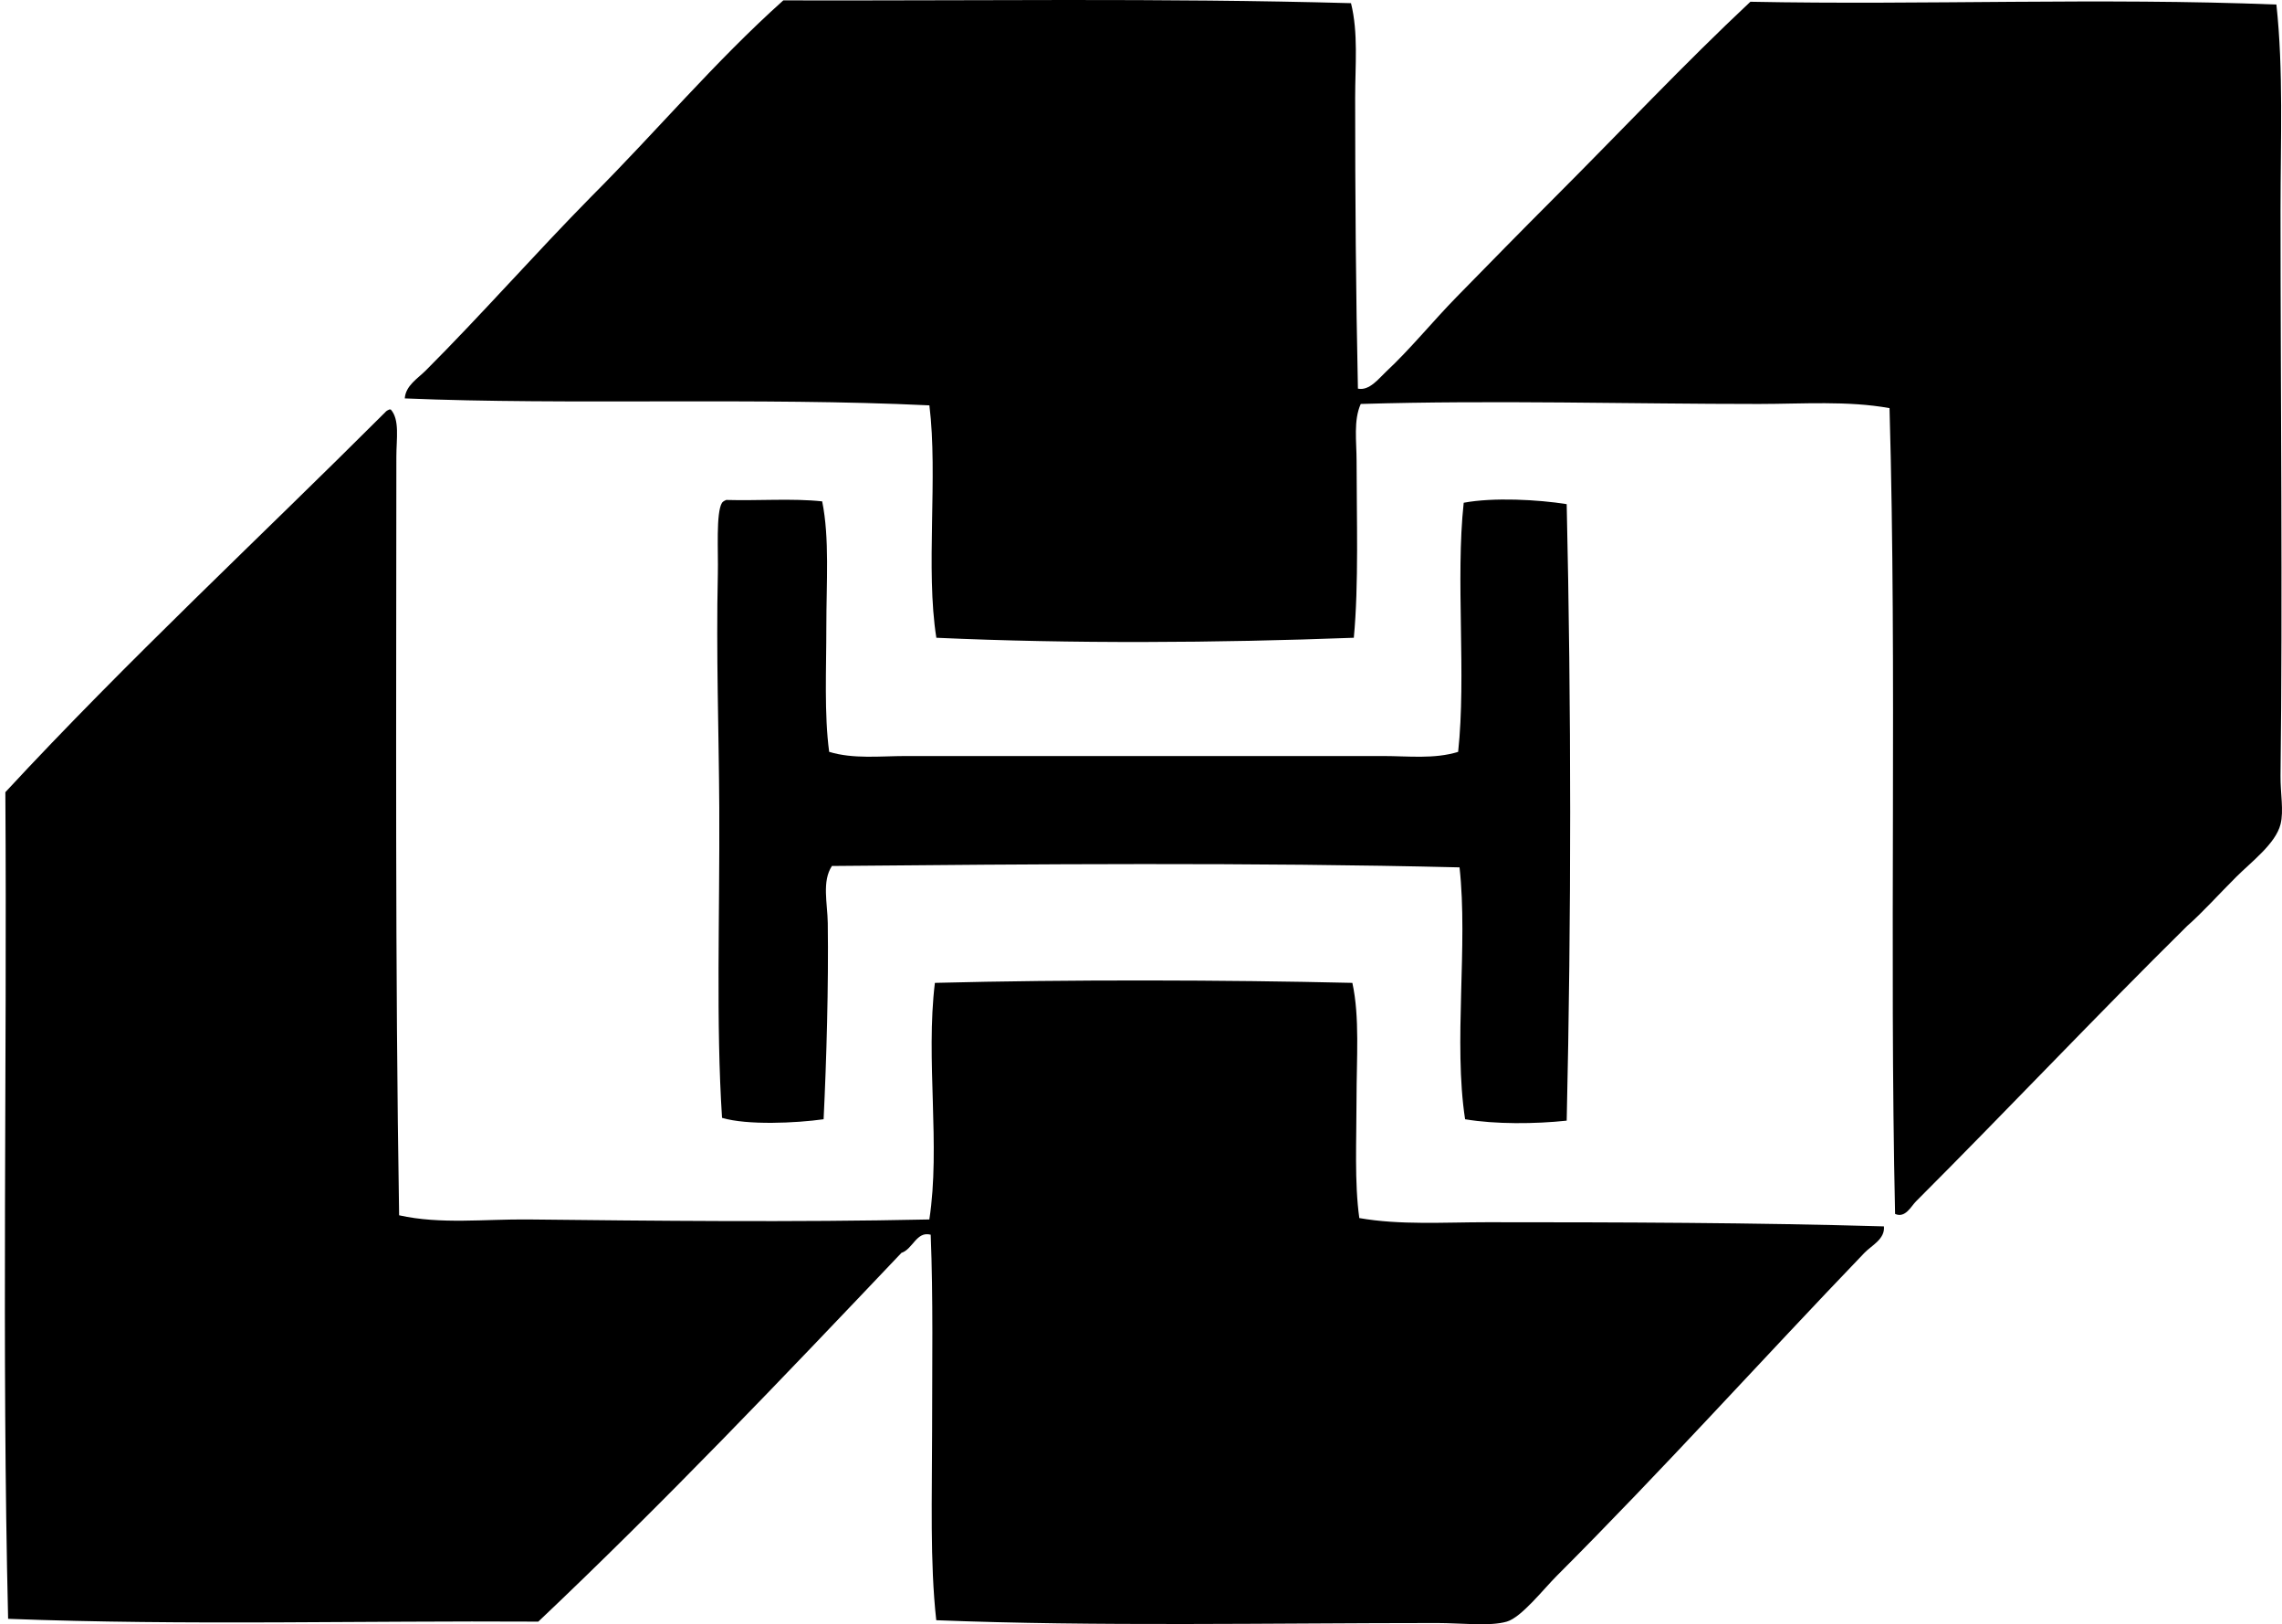
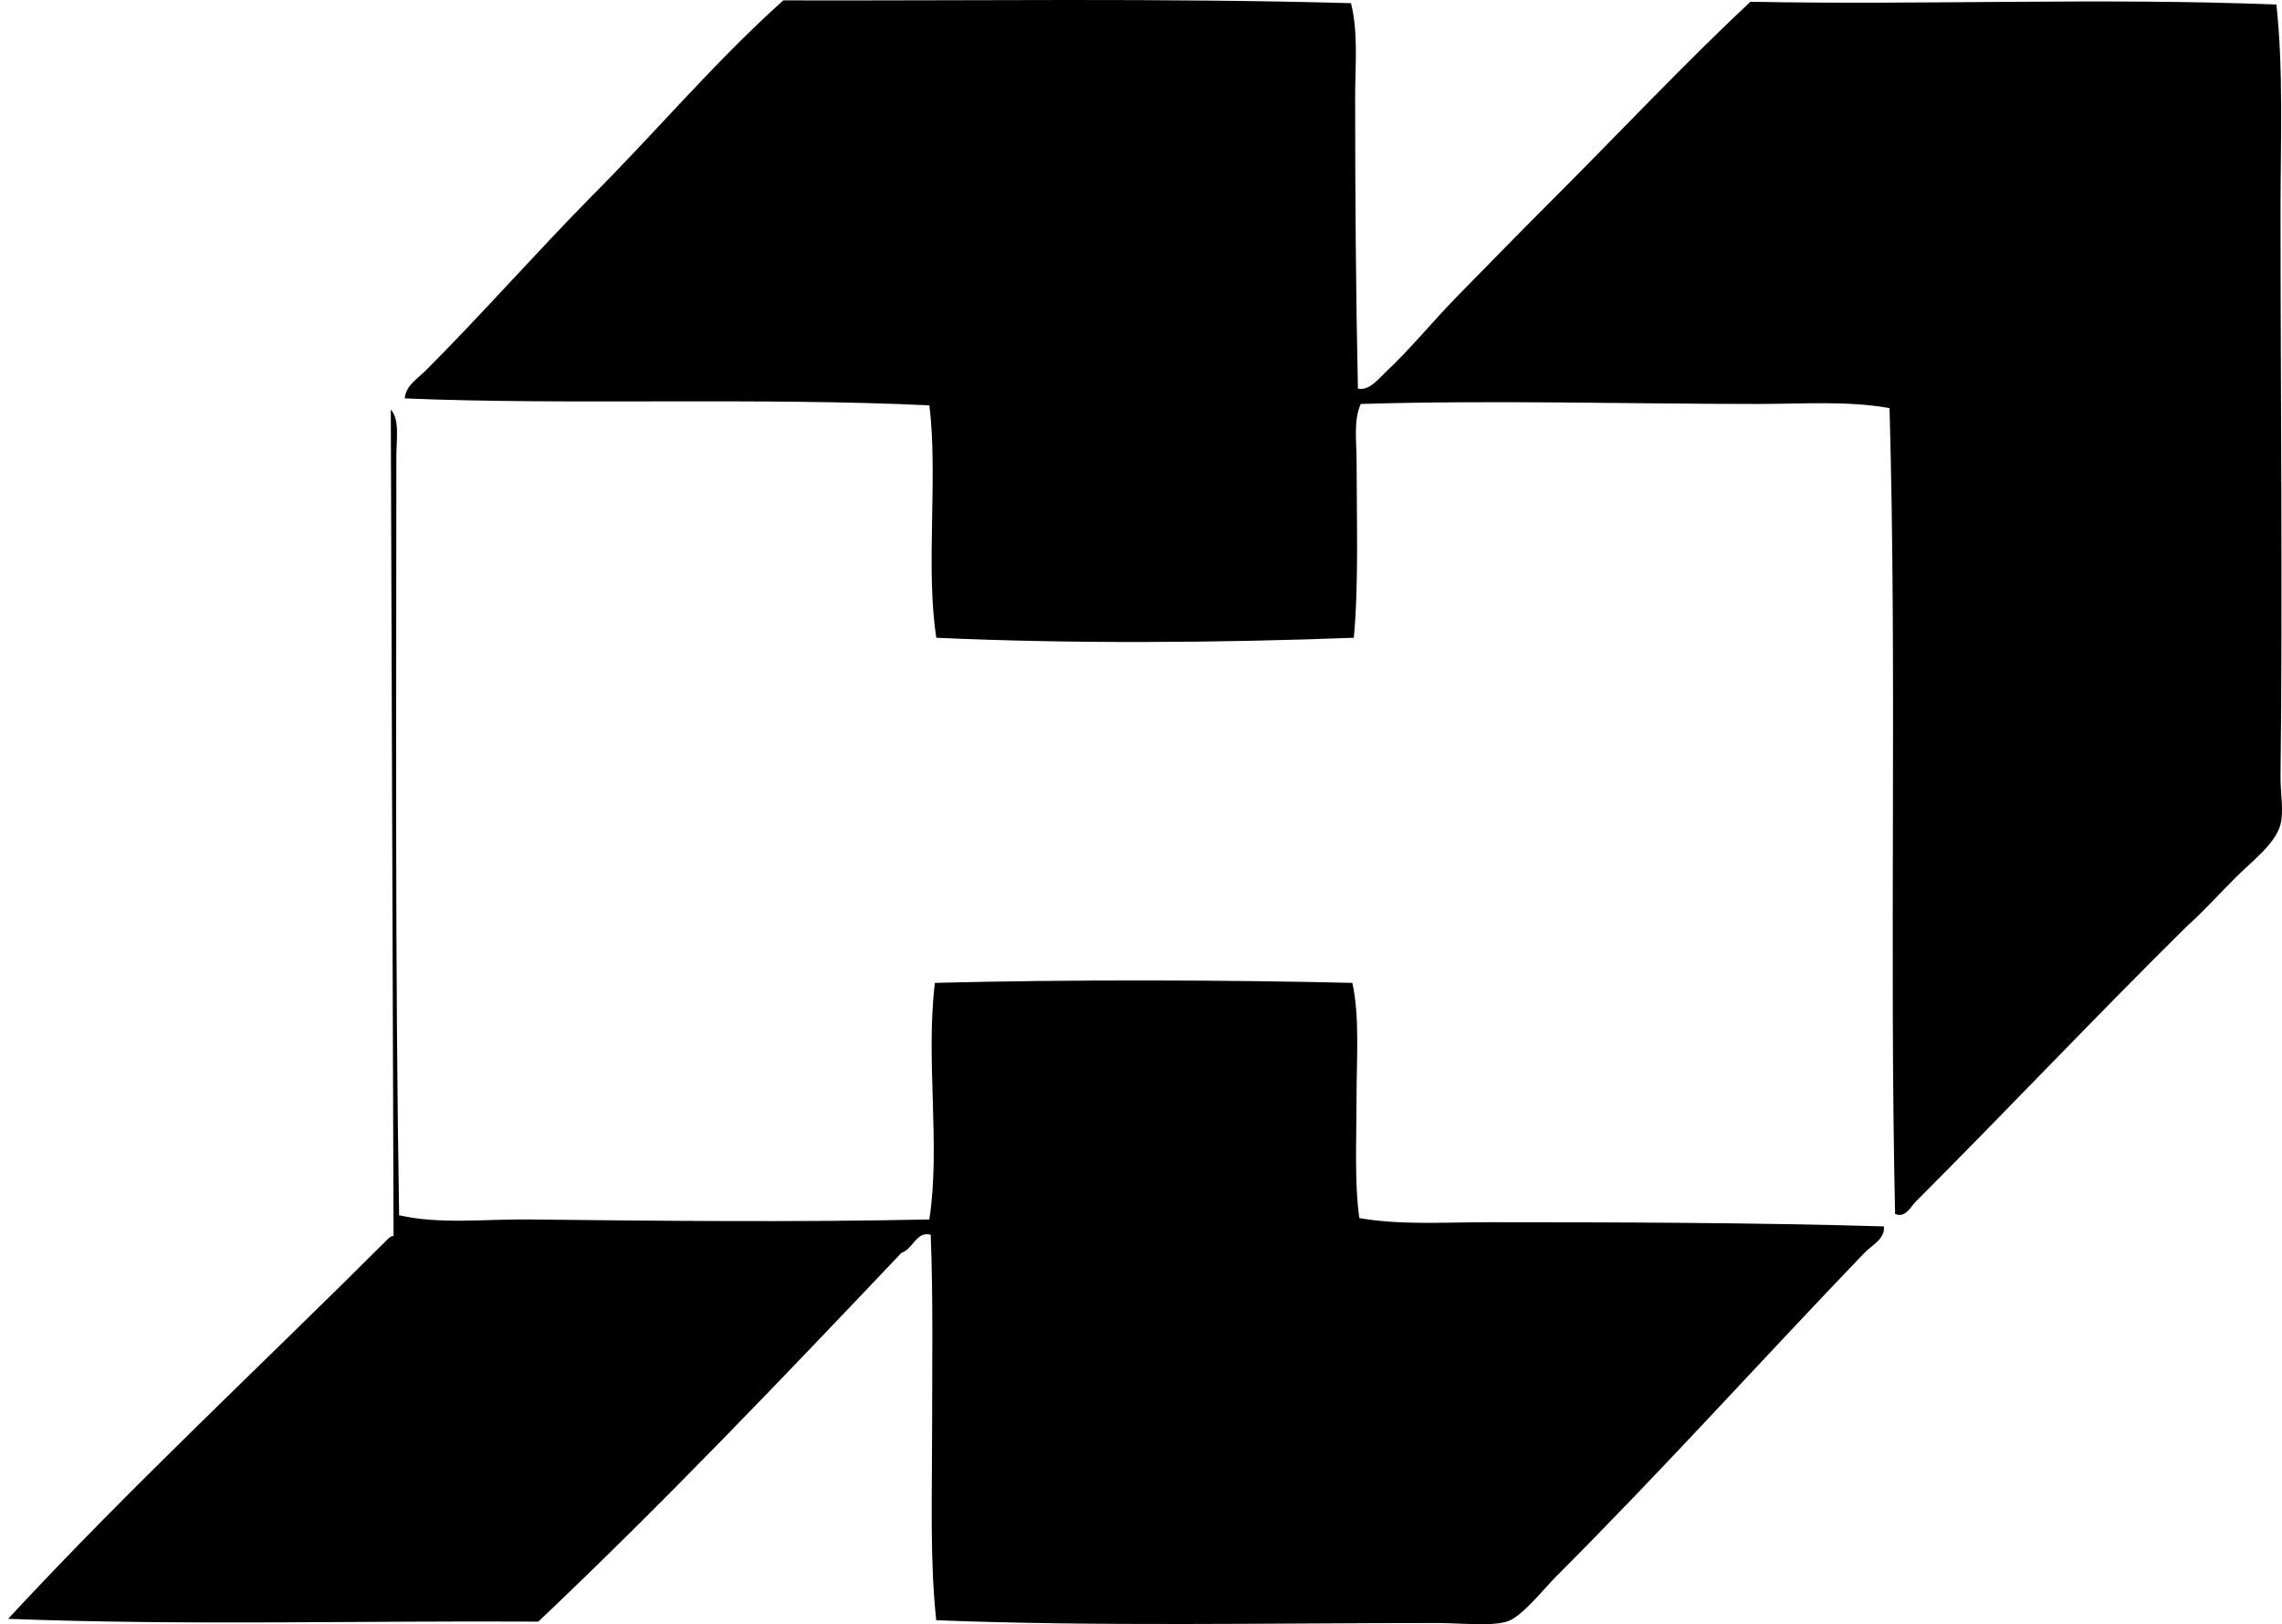
<svg xmlns="http://www.w3.org/2000/svg" width="281" height="200" fill="none" viewBox="0 0 281 200">
-   <path fill="#000" fill-rule="evenodd" d="M166.358.39c.914 3.667.512 7.678.512 11.65 0 12.062.085 24.063.341 35.814 1.423.29 2.58-1.265 3.43-2.054 2.985-2.78 5.795-6.247 8.739-9.255 3.967-4.051 7.994-8.166 11.994-12.166 8.088-8.085 15.974-16.487 24.163-24.163 21.492.425 42.937-.52 64.773.344.873 8.03.512 16.634.509 25.36 0 23.04.266 47.642 0 69.572-.027 2.202.421 4.324 0 5.997-.601 2.391-3.579 4.607-5.481 6.509-2.246 2.247-4.115 4.341-5.997 5.997-11.198 11.05-22.17 22.686-33.411 33.928-.601.597-1.316 2.111-2.574 1.545-.718-32.373.24-66.628-.685-99.216-5.15-.931-10.692-.516-16.105-.513-15.647.004-32.615-.496-49.008 0-.91 2.037-.512 4.594-.512 7.026 0 6.955.28 15.211-.341 21.761-16.911.638-34.791.752-51.406 0-1.345-8.476.22-19.87-.856-28.615-20.895-1.005-44.546-.017-64.6-.857.104-1.575 1.602-2.455 2.573-3.426 6.817-6.817 13.488-14.413 20.389-21.418C80.772 16.24 88.043 7.578 96.455.047c23.05.064 46.552-.304 69.903.344ZM48.122 50.424c1.117 1.262.685 3.592.685 5.825-.003 31.924-.165 62.664.34 93.388 5.117 1.14 10.558.455 15.94.512 15.388.166 32.606.361 49.349 0 1.396-9.069-.472-19.65.685-29.131 16.436-.422 35.752-.368 51.405 0 .921 4.199.513 9.323.513 14.395 0 5.016-.266 10.183.344 14.564 5.012.881 10.442.513 15.765.513 16.169 0 32.841.044 48.835.513.152 1.571-1.528 2.347-2.398 3.254-12.672 13.192-24.608 26.487-37.87 39.756-1.666 1.663-4.368 5.13-6.169 5.653-2.108.614-5.663.172-8.571.172-20.5 0-42.025.439-61.686-.344-.792-7.154-.512-15.211-.512-23.303 0-8.105.141-16.362-.172-24.163-1.751-.472-2.199 1.784-3.599 2.229-14.632 15.411-29.287 30.801-44.72 45.409-21.87-.131-43.298.496-65.286-.344C.204 166.106.882 131.413.66 97.54c14.999-16.187 31.175-31.196 46.778-46.782.124-.158.31-.26.512-.344.058.01.118.01.172.01Z" clip-rule="evenodd" />
-   <path fill="#000" fill-rule="evenodd" d="M101.241 61.733c.921 4.536.513 10.007.513 15.42.004 5.31-.276 10.76.348 15.421 2.991.908 6.287.516 9.423.513 19.758-.003 39.017.003 58.776 0 3.089 0 6.317.401 9.251-.513 1.019-9.433-.334-21.239.685-30.672 3.643-.685 9.154-.392 12.682.172.563 25.104.577 50.656 0 75.909-3.869.415-8.763.459-12.51-.172-1.454-9.461.378-21.414-.685-31.013-25.576-.624-52.586-.402-77.282-.172-1.251 1.888-.546 4.604-.512 7.025.104 7.704-.156 16.827-.513 24.16-3.393.476-9.39.756-12.507-.172-.759-11.707-.273-24.683-.34-38.211-.05-9.299-.398-18.864-.176-28.787.064-2.685-.253-7.525.516-8.74.125-.158.31-.26.51-.343 3.892.114 8.216-.216 11.821.175Z" clip-rule="evenodd" />
+   <path fill="#000" fill-rule="evenodd" d="M166.358.39c.914 3.667.512 7.678.512 11.65 0 12.062.085 24.063.341 35.814 1.423.29 2.58-1.265 3.43-2.054 2.985-2.78 5.795-6.247 8.739-9.255 3.967-4.051 7.994-8.166 11.994-12.166 8.088-8.085 15.974-16.487 24.163-24.163 21.492.425 42.937-.52 64.773.344.873 8.03.512 16.634.509 25.36 0 23.04.266 47.642 0 69.572-.027 2.202.421 4.324 0 5.997-.601 2.391-3.579 4.607-5.481 6.509-2.246 2.247-4.115 4.341-5.997 5.997-11.198 11.05-22.17 22.686-33.411 33.928-.601.597-1.316 2.111-2.574 1.545-.718-32.373.24-66.628-.685-99.216-5.15-.931-10.692-.516-16.105-.513-15.647.004-32.615-.496-49.008 0-.91 2.037-.512 4.594-.512 7.026 0 6.955.28 15.211-.341 21.761-16.911.638-34.791.752-51.406 0-1.345-8.476.22-19.87-.856-28.615-20.895-1.005-44.546-.017-64.6-.857.104-1.575 1.602-2.455 2.573-3.426 6.817-6.817 13.488-14.413 20.389-21.418C80.772 16.24 88.043 7.578 96.455.047c23.05.064 46.552-.304 69.903.344ZM48.122 50.424c1.117 1.262.685 3.592.685 5.825-.003 31.924-.165 62.664.34 93.388 5.117 1.14 10.558.455 15.94.512 15.388.166 32.606.361 49.349 0 1.396-9.069-.472-19.65.685-29.131 16.436-.422 35.752-.368 51.405 0 .921 4.199.513 9.323.513 14.395 0 5.016-.266 10.183.344 14.564 5.012.881 10.442.513 15.765.513 16.169 0 32.841.044 48.835.513.152 1.571-1.528 2.347-2.398 3.254-12.672 13.192-24.608 26.487-37.87 39.756-1.666 1.663-4.368 5.13-6.169 5.653-2.108.614-5.663.172-8.571.172-20.5 0-42.025.439-61.686-.344-.792-7.154-.512-15.211-.512-23.303 0-8.105.141-16.362-.172-24.163-1.751-.472-2.199 1.784-3.599 2.229-14.632 15.411-29.287 30.801-44.72 45.409-21.87-.131-43.298.496-65.286-.344c14.999-16.187 31.175-31.196 46.778-46.782.124-.158.31-.26.512-.344.058.01.118.01.172.01Z" clip-rule="evenodd" />
</svg>